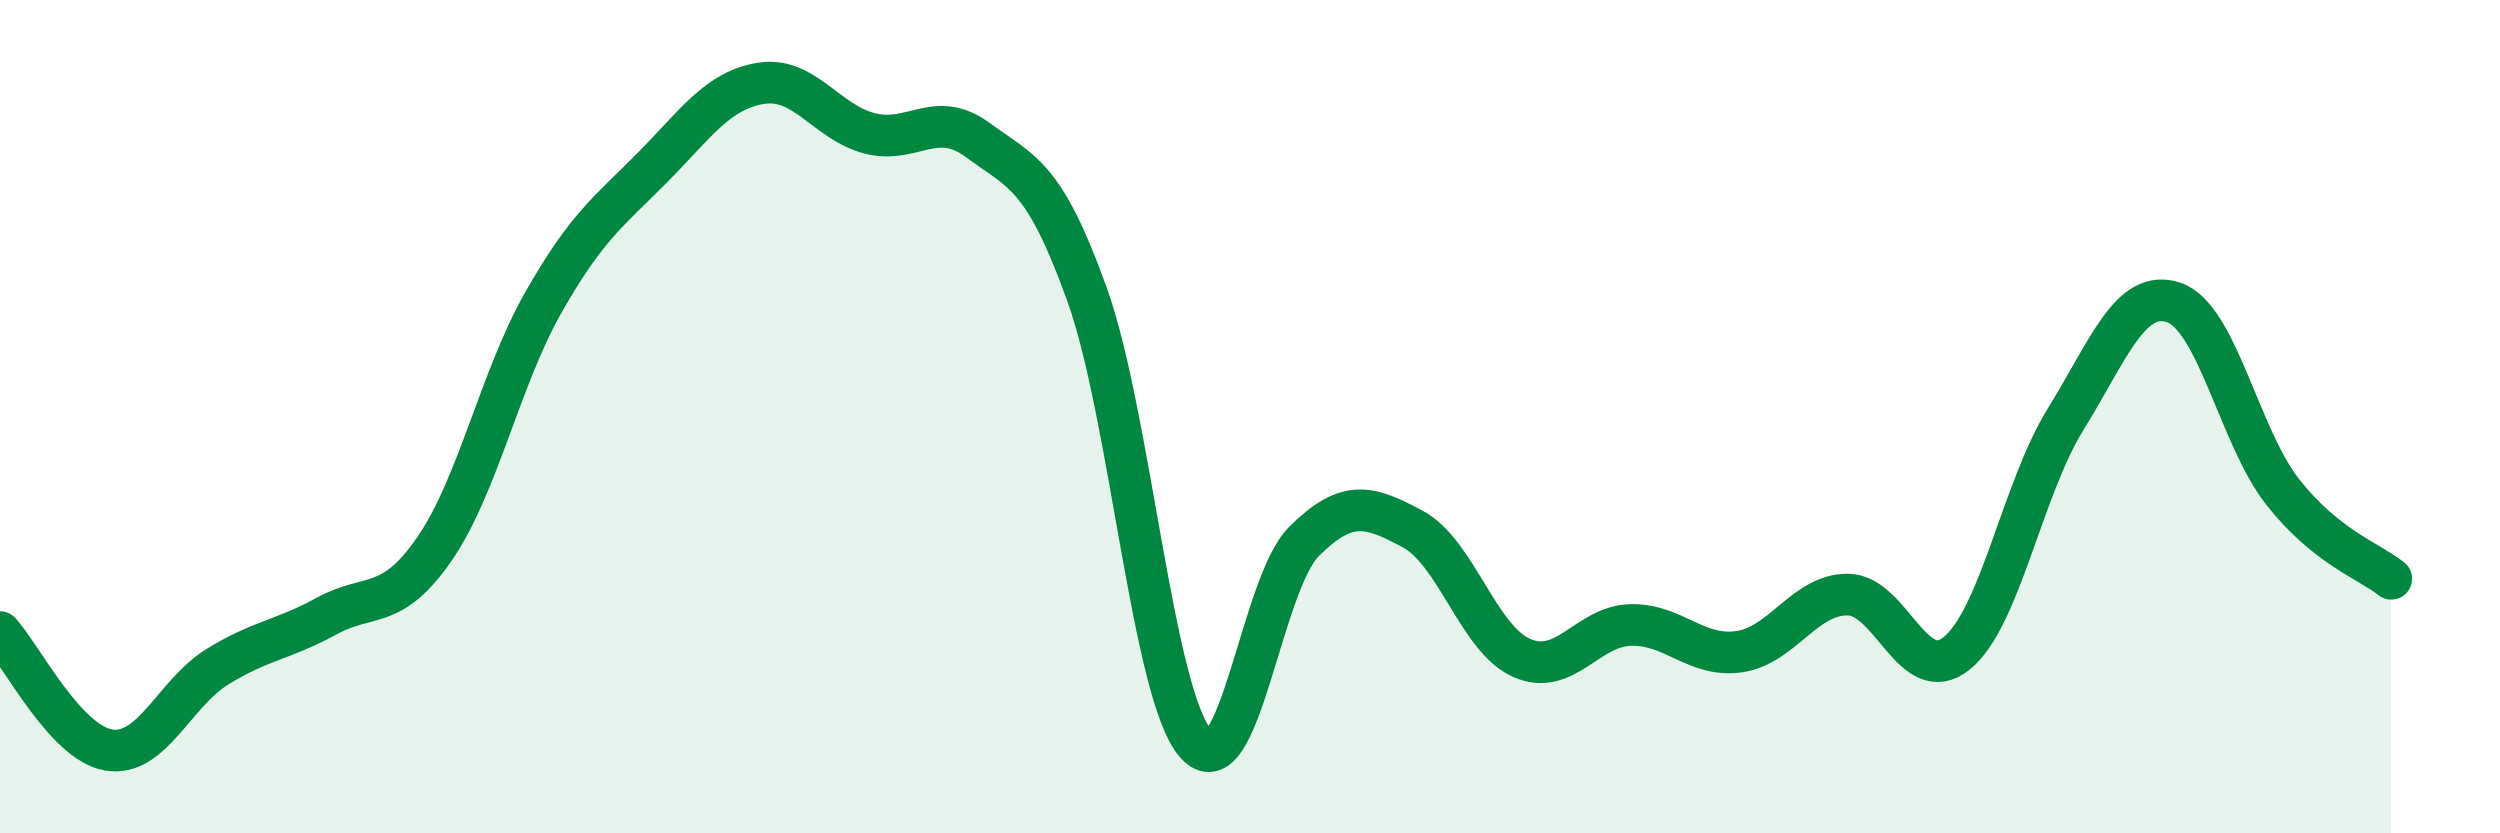
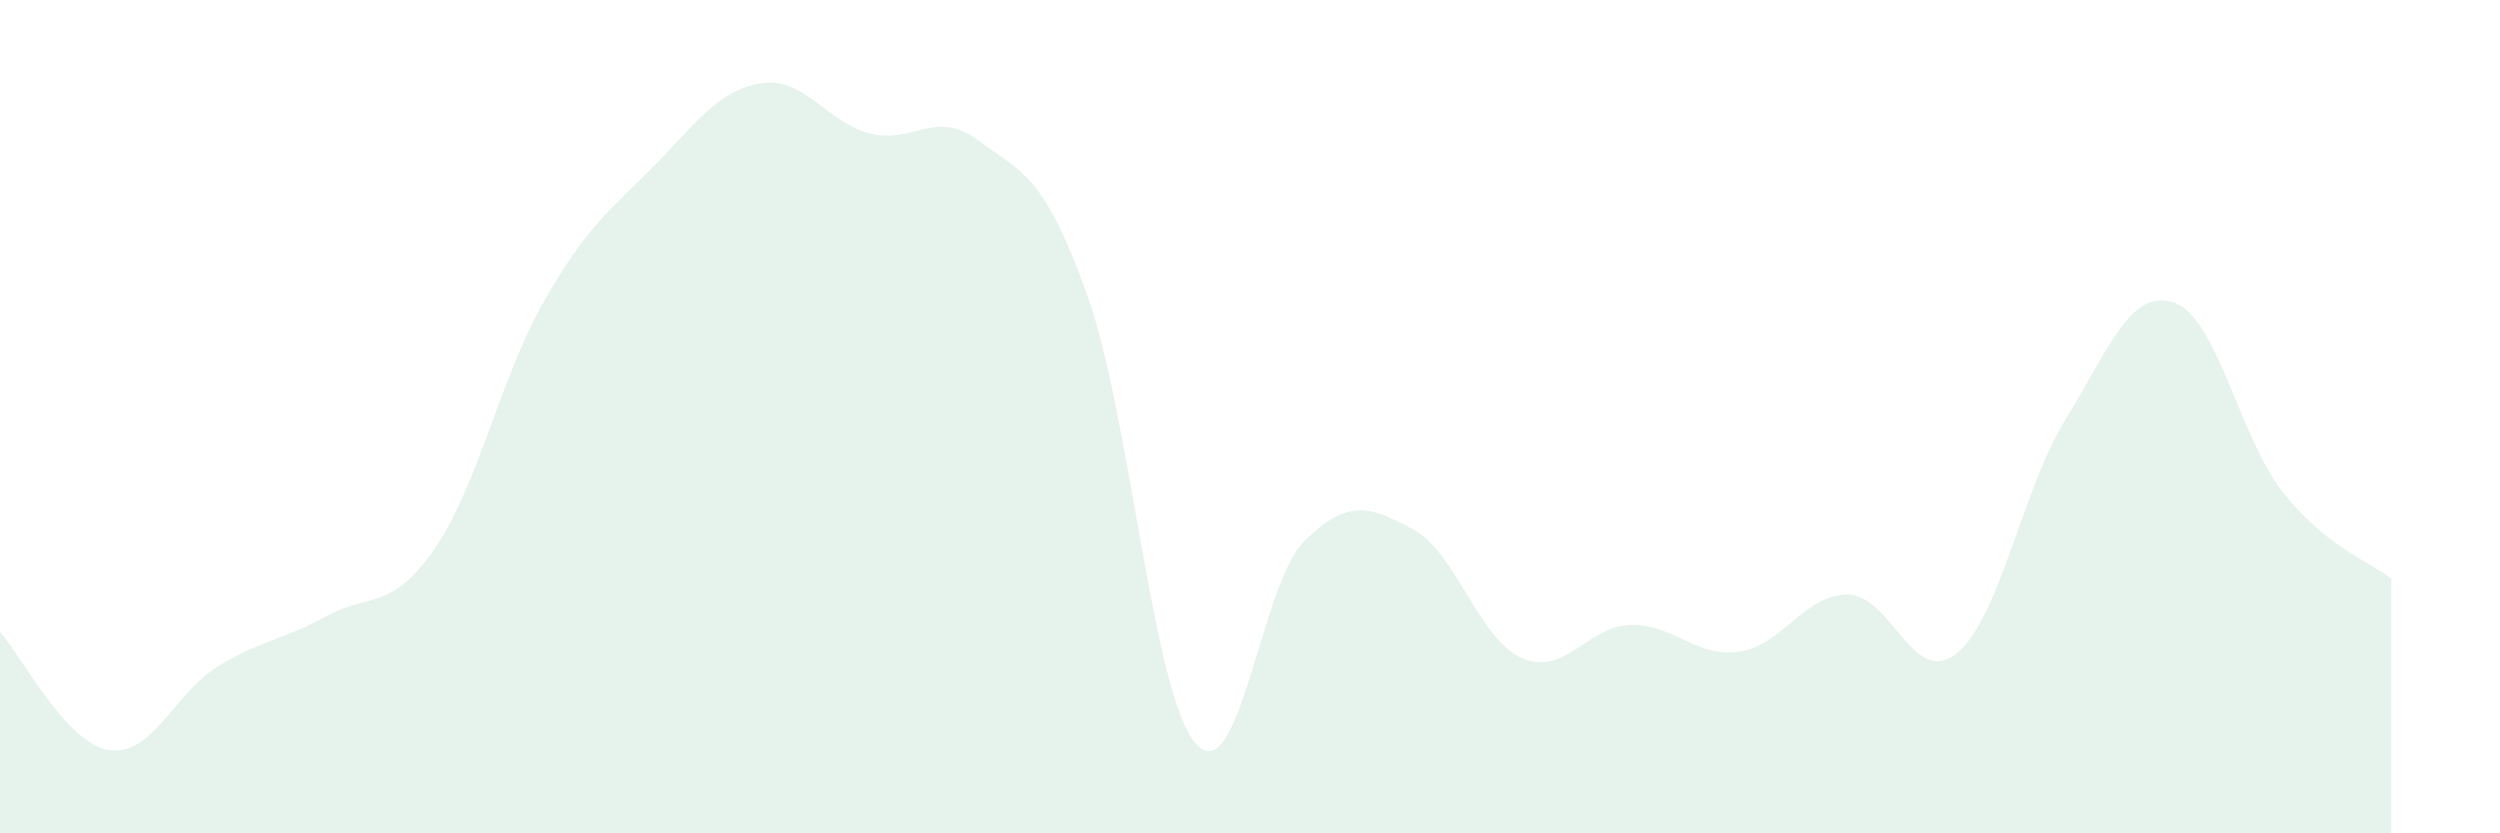
<svg xmlns="http://www.w3.org/2000/svg" width="60" height="20" viewBox="0 0 60 20">
  <path d="M 0,15.17 C 0.52,15.74 1.57,17.83 2.61,18 C 3.65,18.17 4.18,16.64 5.22,16 C 6.26,15.36 6.79,15.36 7.83,14.79 C 8.87,14.22 9.39,14.68 10.43,13.17 C 11.47,11.66 12,9.09 13.04,7.26 C 14.08,5.43 14.61,5.08 15.65,4.03 C 16.69,2.98 17.22,2.17 18.26,2 C 19.3,1.83 19.83,2.93 20.87,3.2 C 21.91,3.47 22.44,2.6 23.48,3.37 C 24.52,4.14 25.05,4.17 26.09,7.07 C 27.13,9.97 27.66,16.67 28.7,17.85 C 29.74,19.03 30.26,14.02 31.3,12.99 C 32.34,11.96 32.87,12.14 33.91,12.7 C 34.95,13.26 35.48,15.33 36.52,15.79 C 37.56,16.25 38.09,15.03 39.13,15 C 40.17,14.97 40.7,15.79 41.74,15.64 C 42.78,15.49 43.31,14.26 44.35,14.27 C 45.39,14.28 45.92,16.52 46.96,15.68 C 48,14.84 48.53,11.75 49.57,10.07 C 50.61,8.39 51.13,6.91 52.17,7.26 C 53.21,7.61 53.74,10.47 54.78,11.8 C 55.82,13.13 56.87,13.47 57.39,13.89L57.39 20L0 20Z" fill="#008740" opacity="0.1" stroke-linecap="round" stroke-linejoin="round" />
-   <path d="M 0,15.17 C 0.52,15.74 1.57,17.83 2.61,18 C 3.65,18.17 4.18,16.64 5.22,16 C 6.26,15.36 6.79,15.36 7.83,14.79 C 8.87,14.22 9.39,14.68 10.43,13.17 C 11.47,11.66 12,9.09 13.04,7.26 C 14.08,5.43 14.61,5.08 15.65,4.03 C 16.69,2.98 17.22,2.17 18.26,2 C 19.3,1.83 19.83,2.93 20.87,3.2 C 21.91,3.47 22.44,2.6 23.48,3.37 C 24.52,4.14 25.05,4.17 26.09,7.07 C 27.13,9.97 27.66,16.67 28.7,17.85 C 29.74,19.03 30.26,14.02 31.3,12.99 C 32.34,11.96 32.87,12.14 33.91,12.7 C 34.95,13.26 35.48,15.33 36.52,15.79 C 37.56,16.25 38.09,15.03 39.13,15 C 40.17,14.97 40.7,15.79 41.74,15.64 C 42.78,15.49 43.31,14.26 44.35,14.27 C 45.39,14.28 45.92,16.52 46.96,15.68 C 48,14.84 48.53,11.75 49.57,10.07 C 50.61,8.39 51.13,6.91 52.17,7.26 C 53.21,7.61 53.74,10.47 54.78,11.8 C 55.82,13.13 56.87,13.47 57.39,13.89" stroke="#008740" stroke-width="1" fill="none" stroke-linecap="round" stroke-linejoin="round" />
</svg>